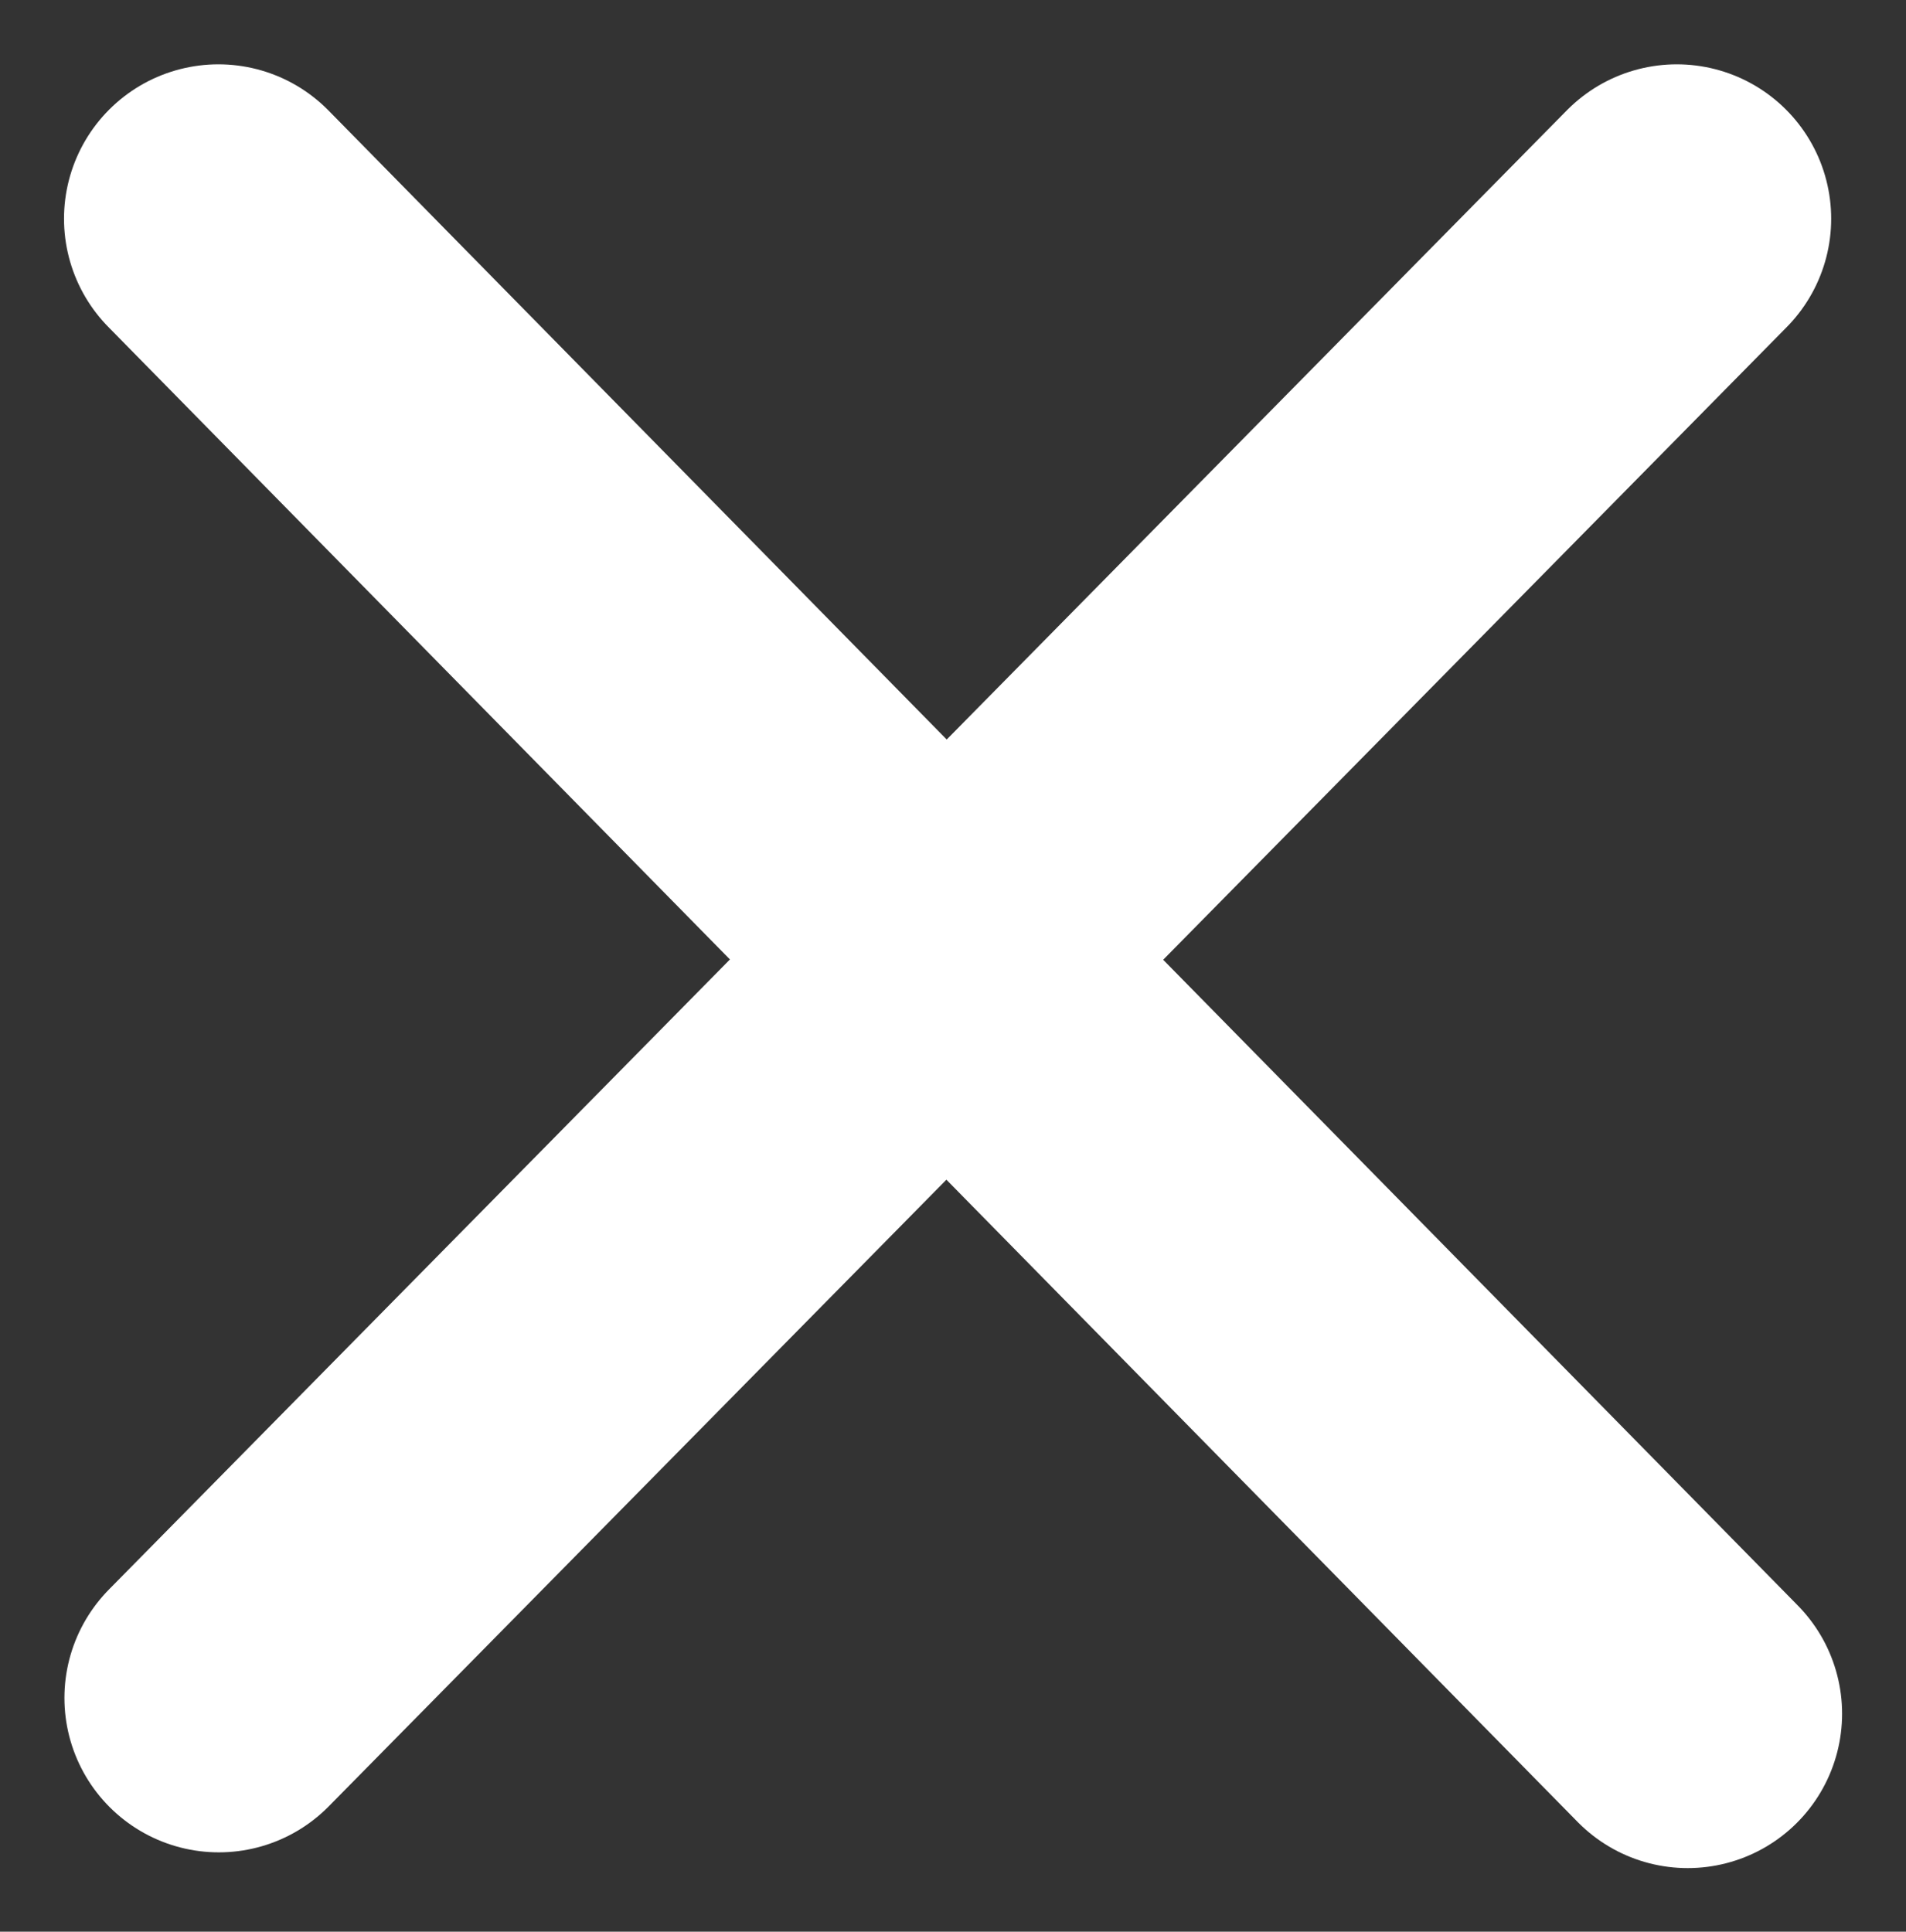
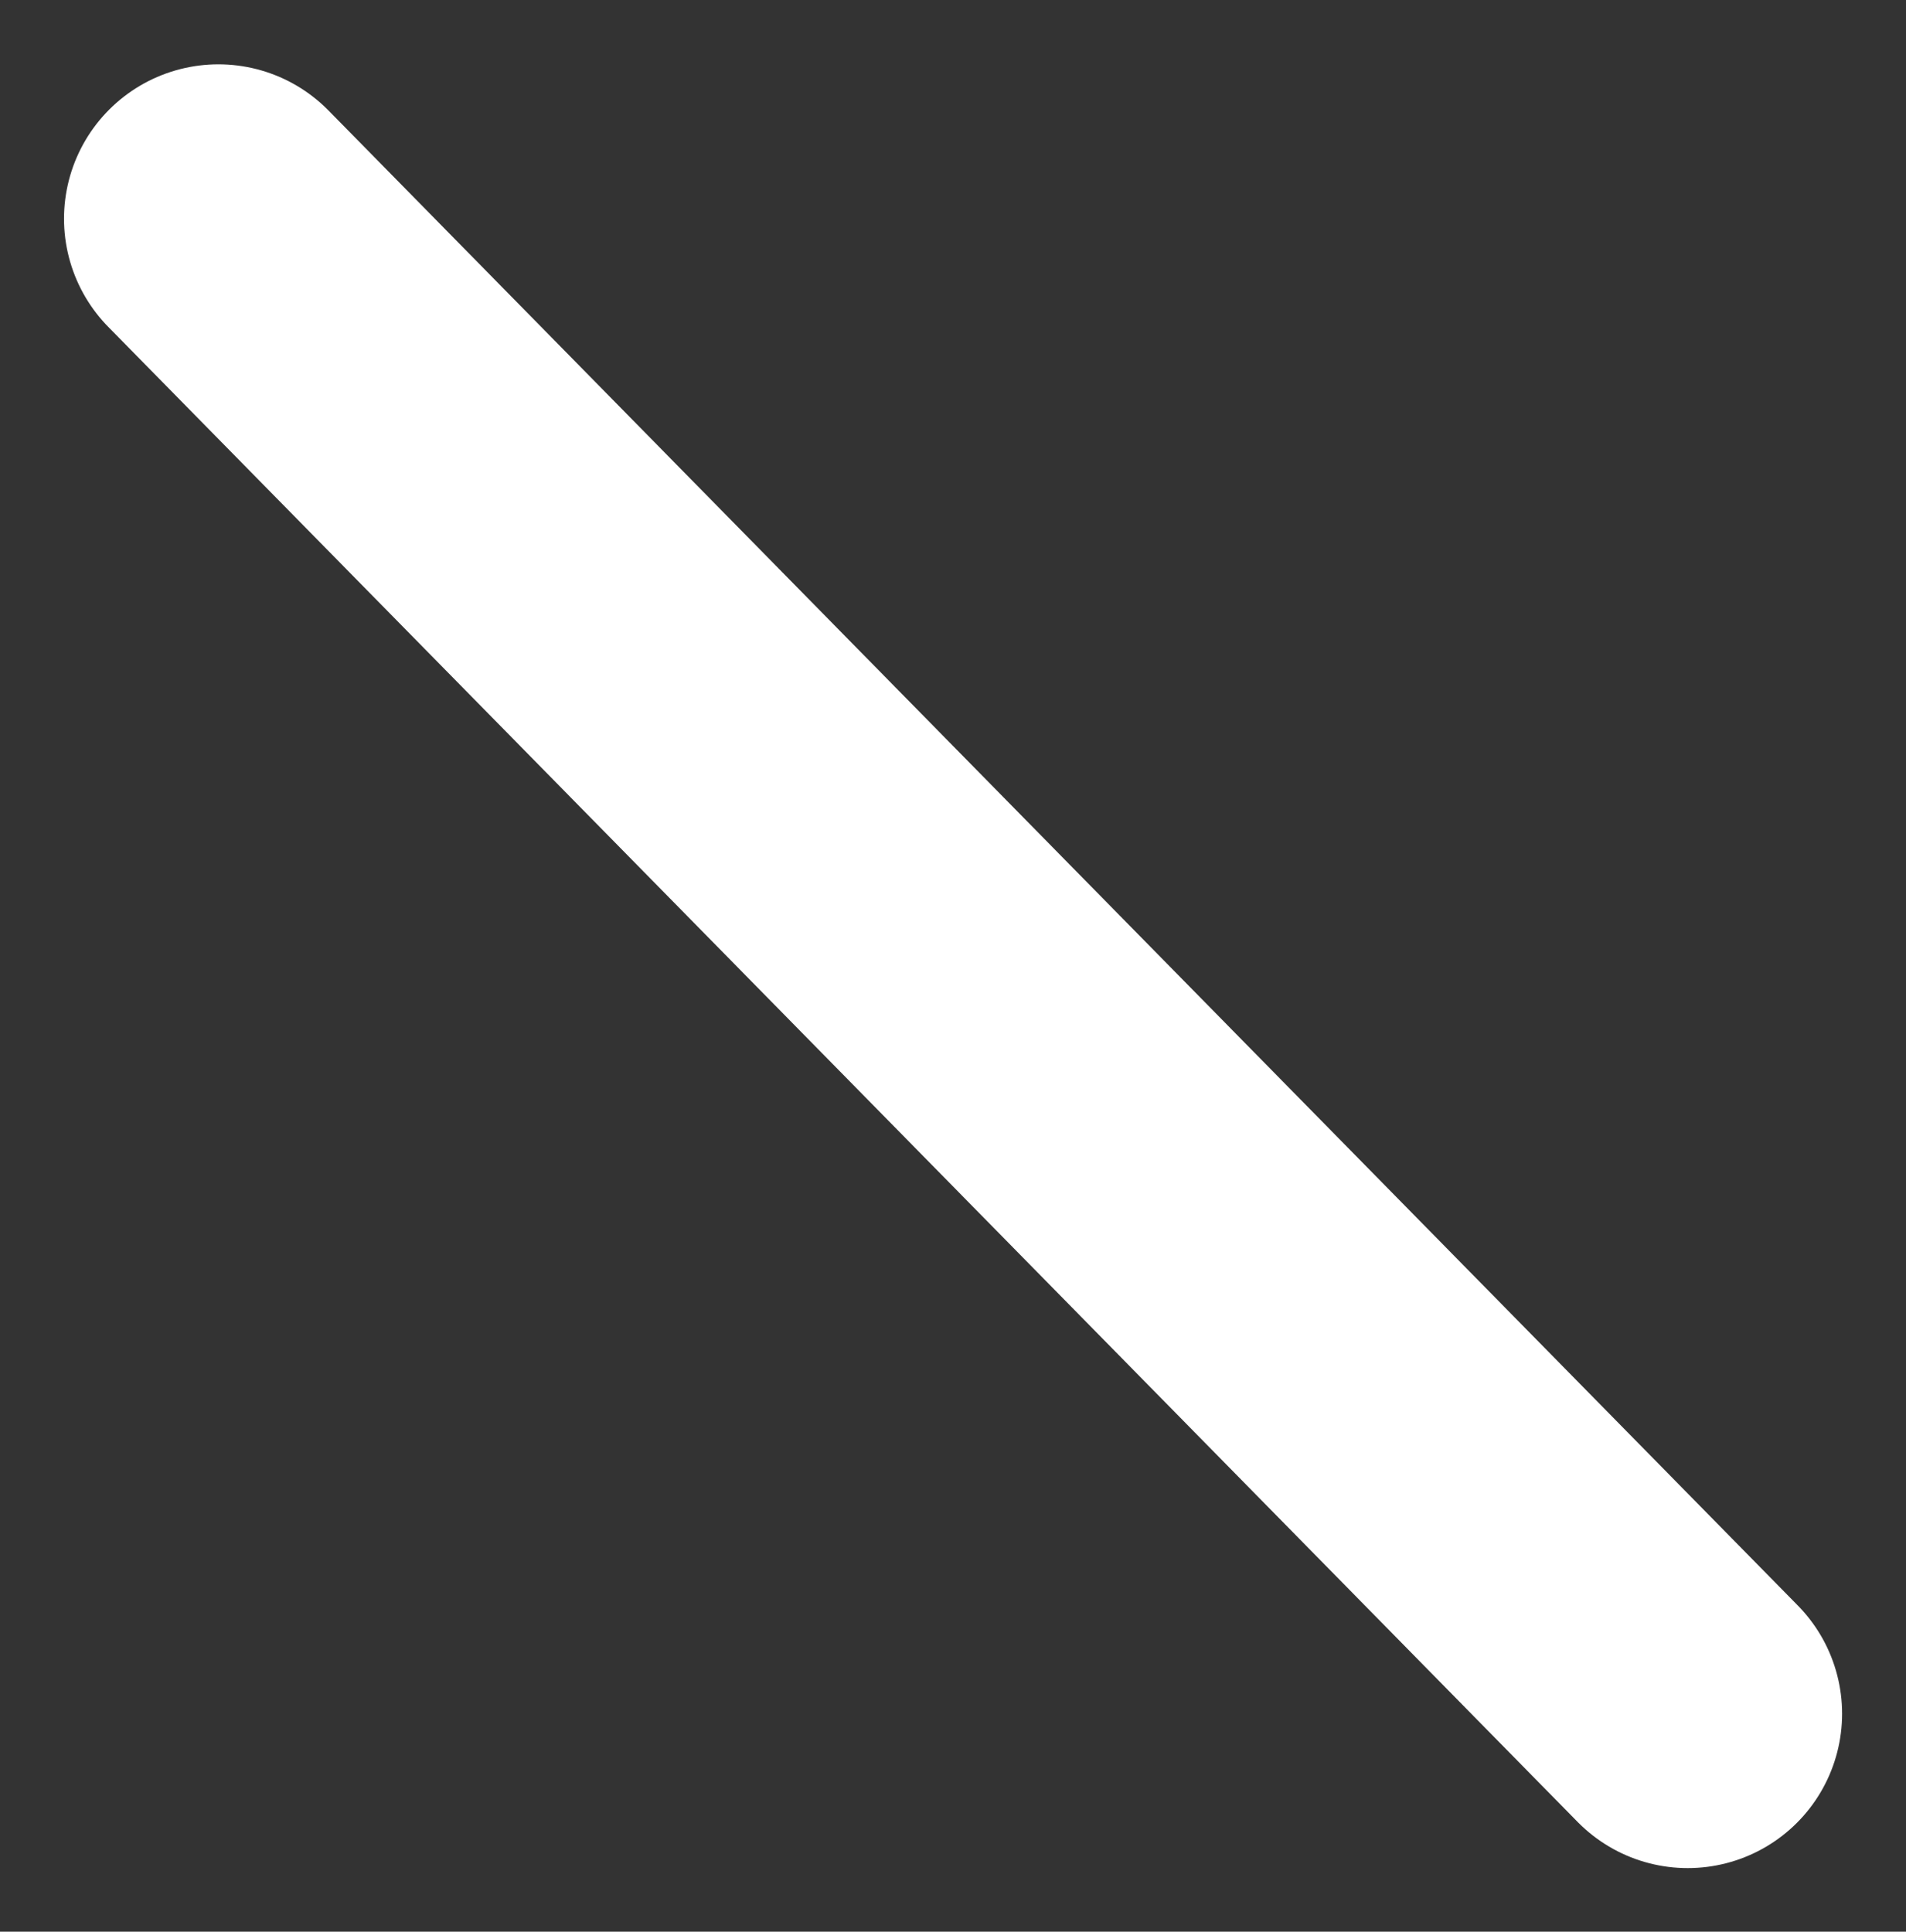
<svg xmlns="http://www.w3.org/2000/svg" width="18.519" height="18.768" viewBox="0 0 18.519 18.768">
  <rect x="0" y="0" width="18.519" height="18.768" fill="#333333" stroke="none" />
  <g id="Group_4268" data-name="Group 4268" transform="translate(-1237.688 -518.191)">
-     <path id="Path_3568" data-name="Path 3568" d="M1884.5,1519.8l-14.166,14.372" transform="translate(-630.52 -999.484)" fill="none" stroke="#fff" stroke-linecap="round" stroke-width="3" />
    <path id="Path_3567" data-name="Path 3567" d="M1870.33,1519.8l14.276,14.525" transform="translate(-630.52 -999.484)" fill="none" stroke="#fff" stroke-linecap="round" stroke-width="3" />
  </g>
</svg>